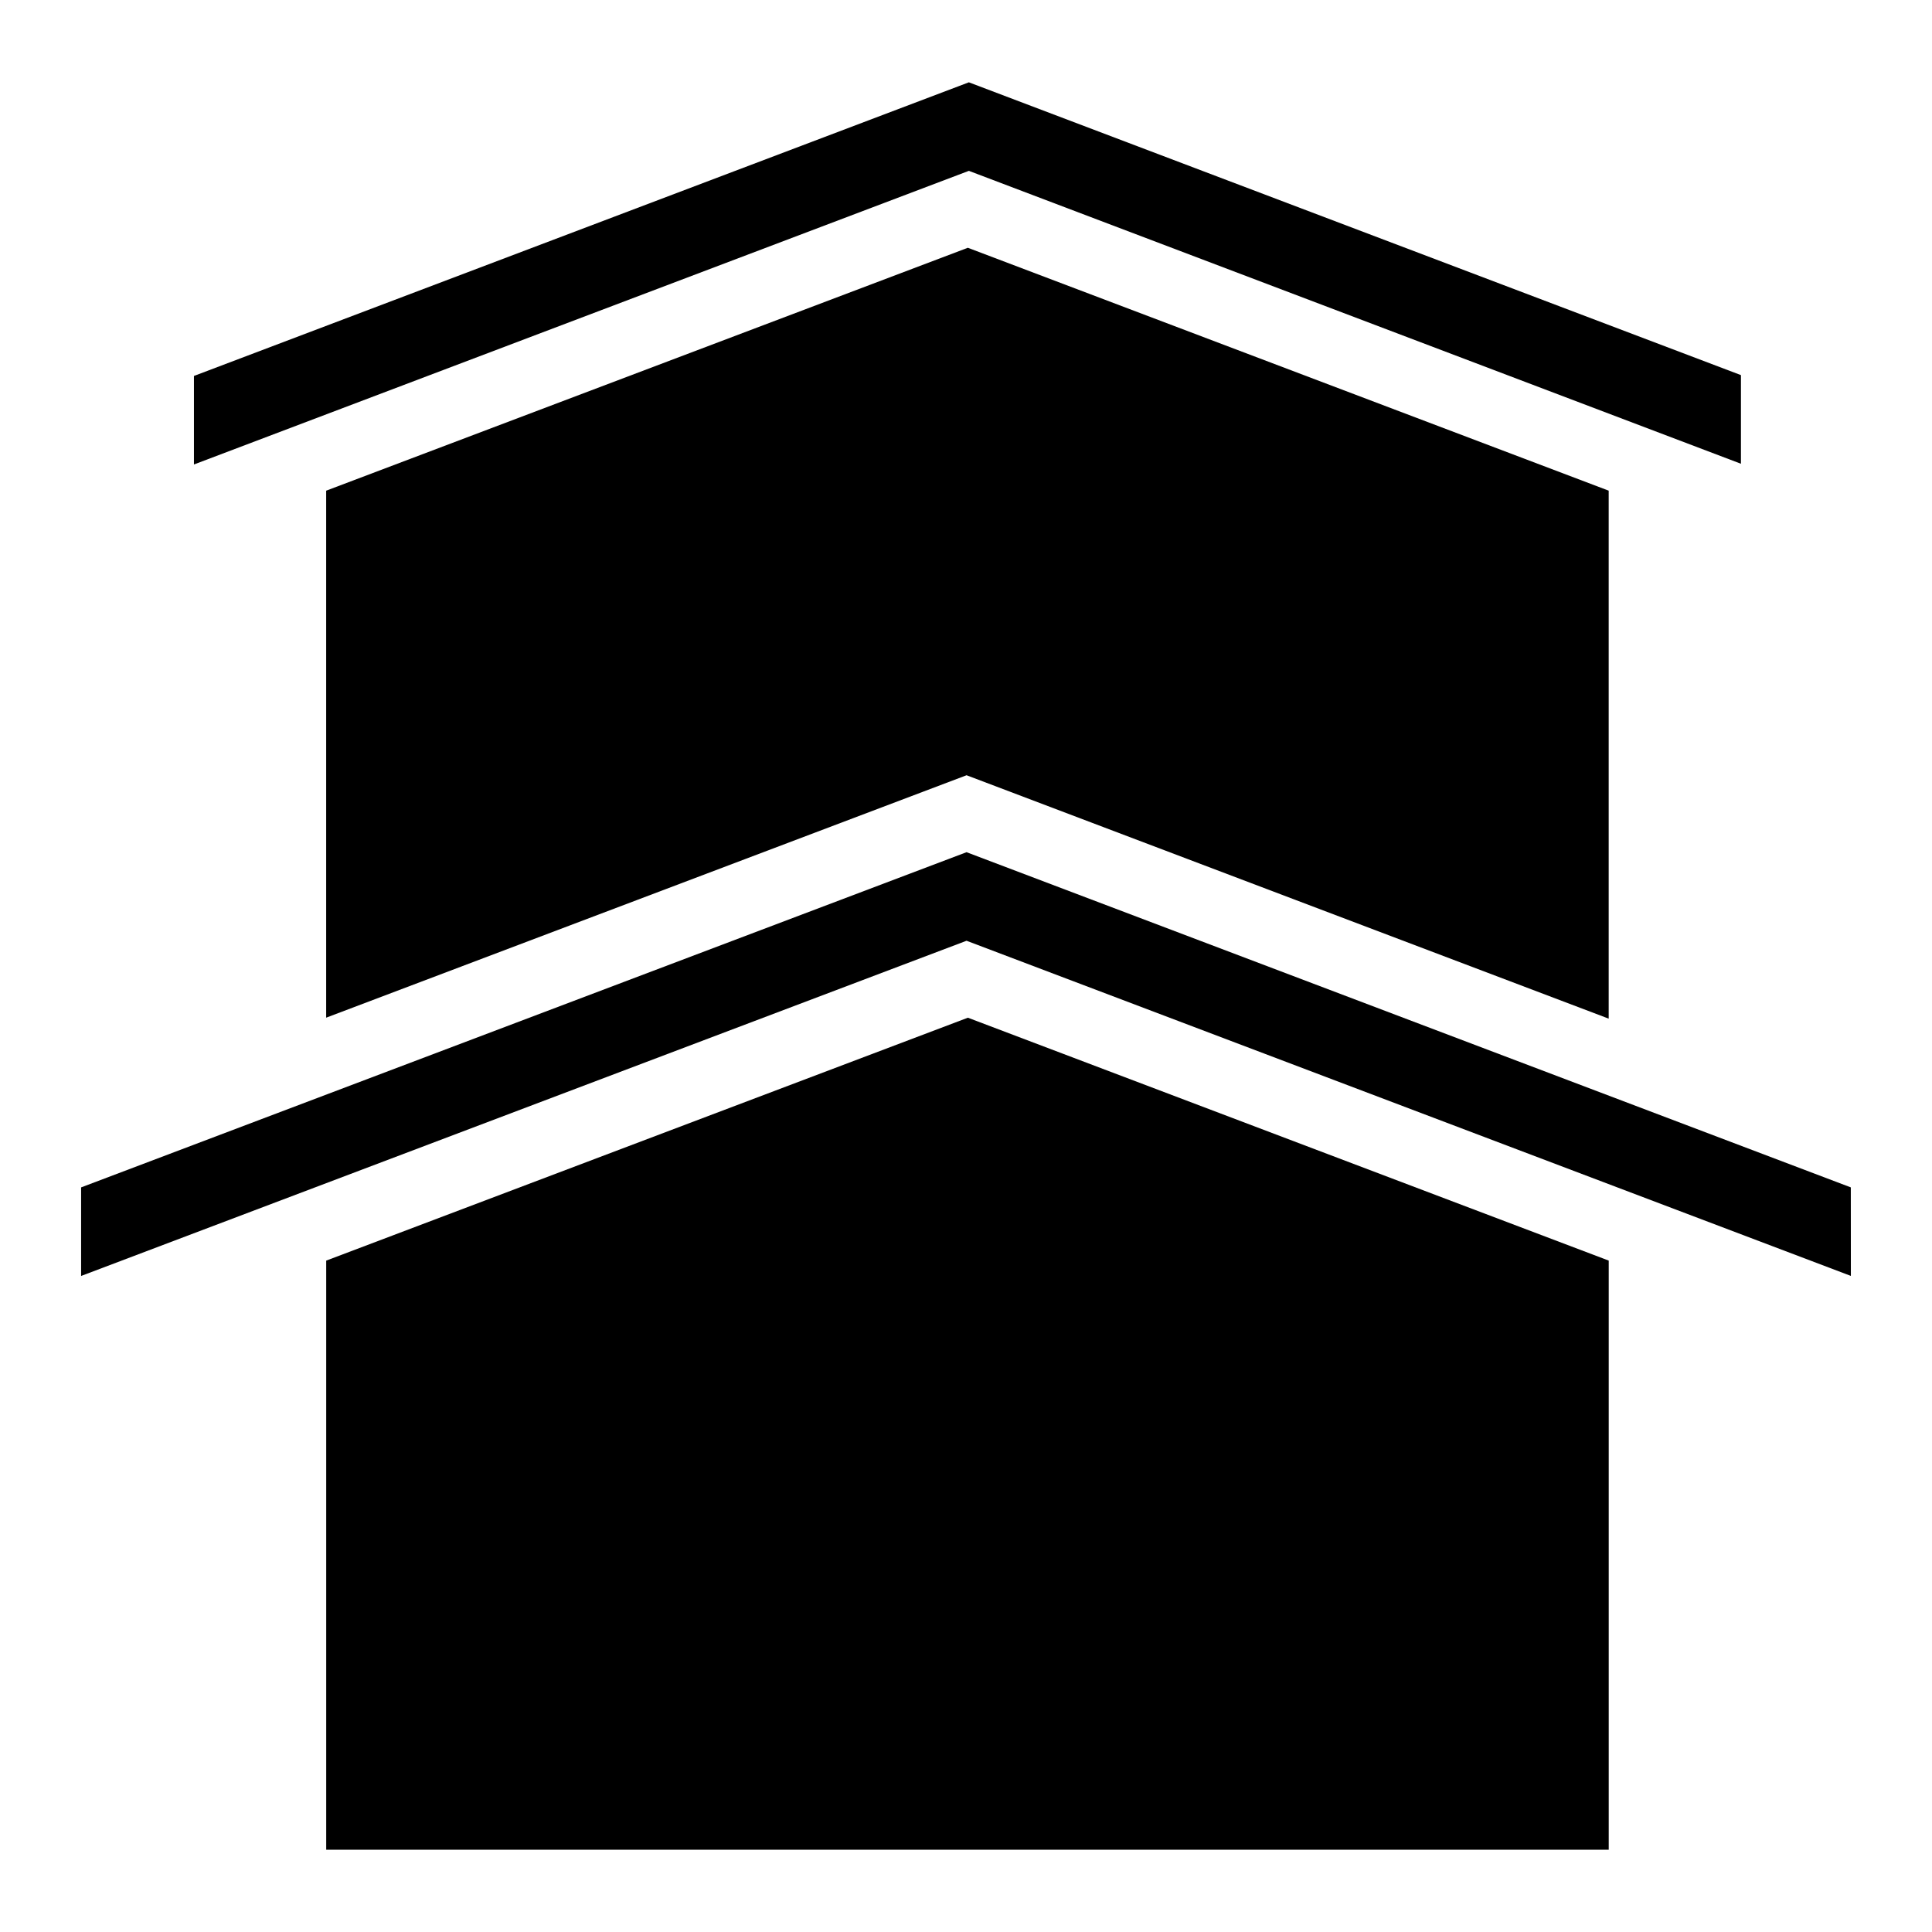
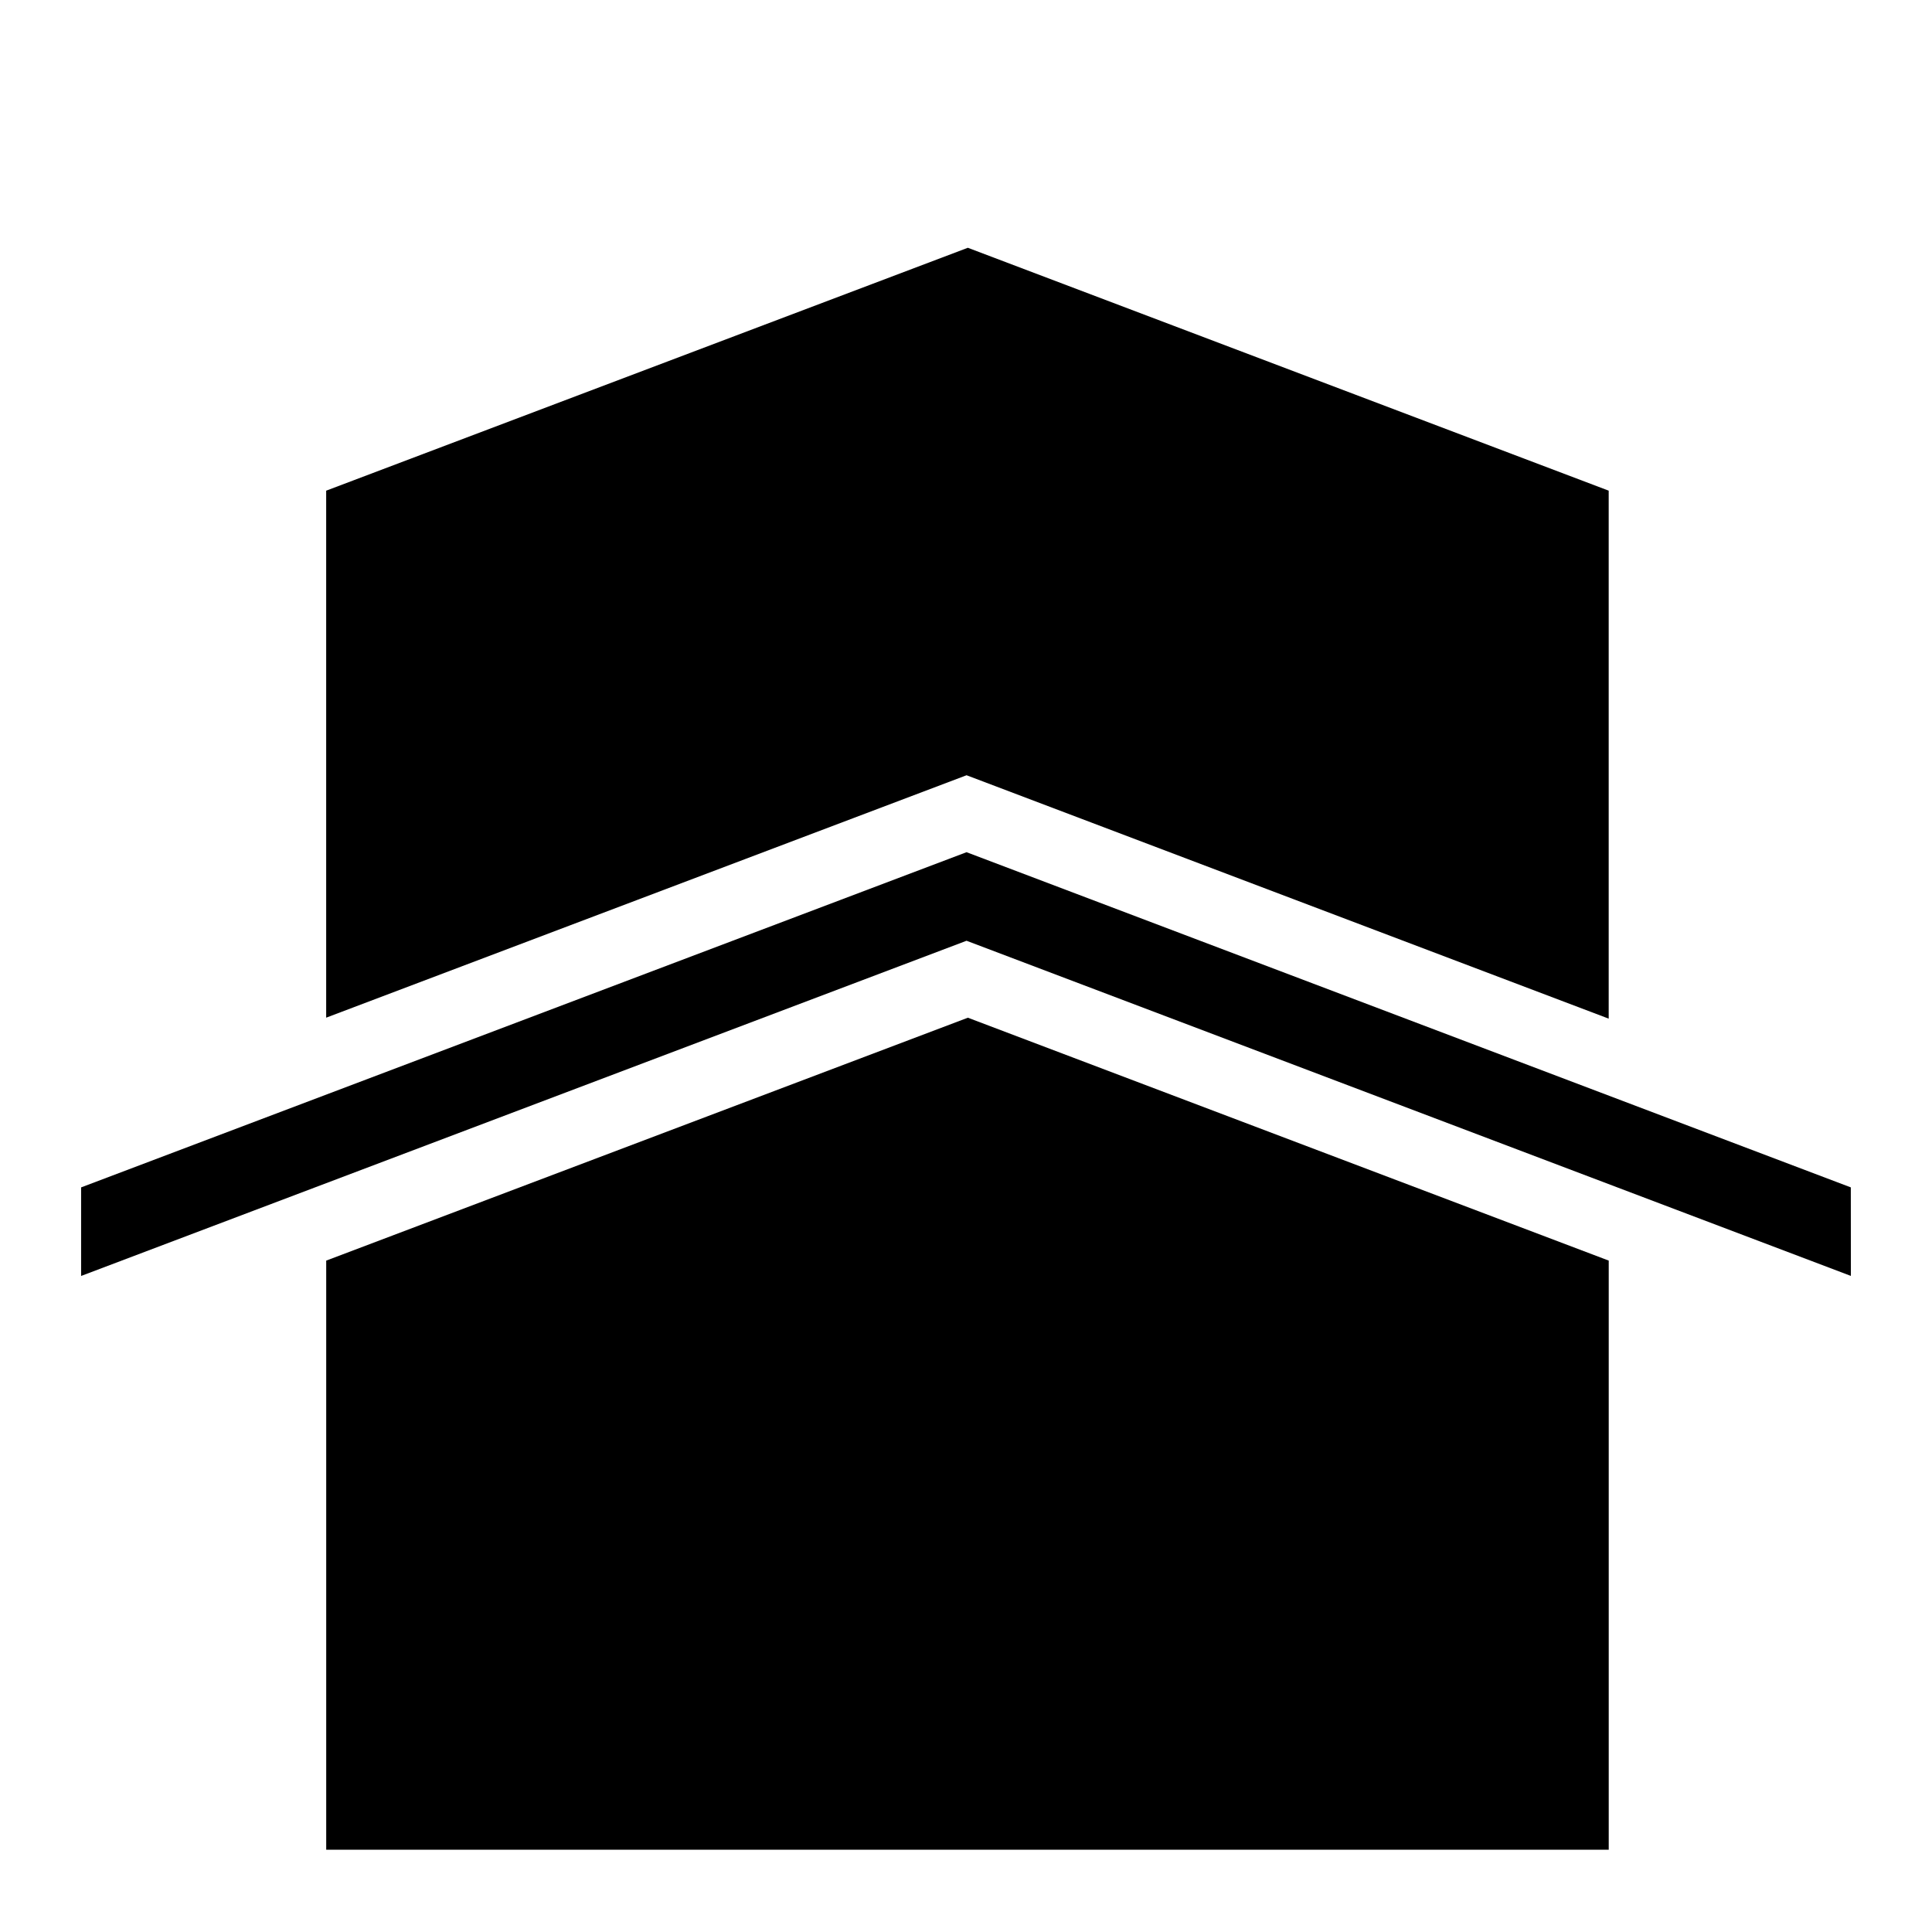
<svg xmlns="http://www.w3.org/2000/svg" fill="#000000" width="800px" height="800px" version="1.1" viewBox="144 144 512 512">
  <g>
    <path d="m634.5 482.13-0.016-23.461-234.34-88.828-234.65 88.832v23.469l234.65-88.832z" />
    <path d="m230.45 634.19h339.88v-156.12l-169.83-64.367-170.05 64.371z" />
-     <path d="m605.37 266.9v-23.492l-204.61-77.594-205.36 77.816v23.461l205.36-77.816z" />
    <path d="m570.32 413.95v-139.92l-169.83-64.367-170.05 64.371v139.66l169.71-64.246z" />
  </g>
</svg>